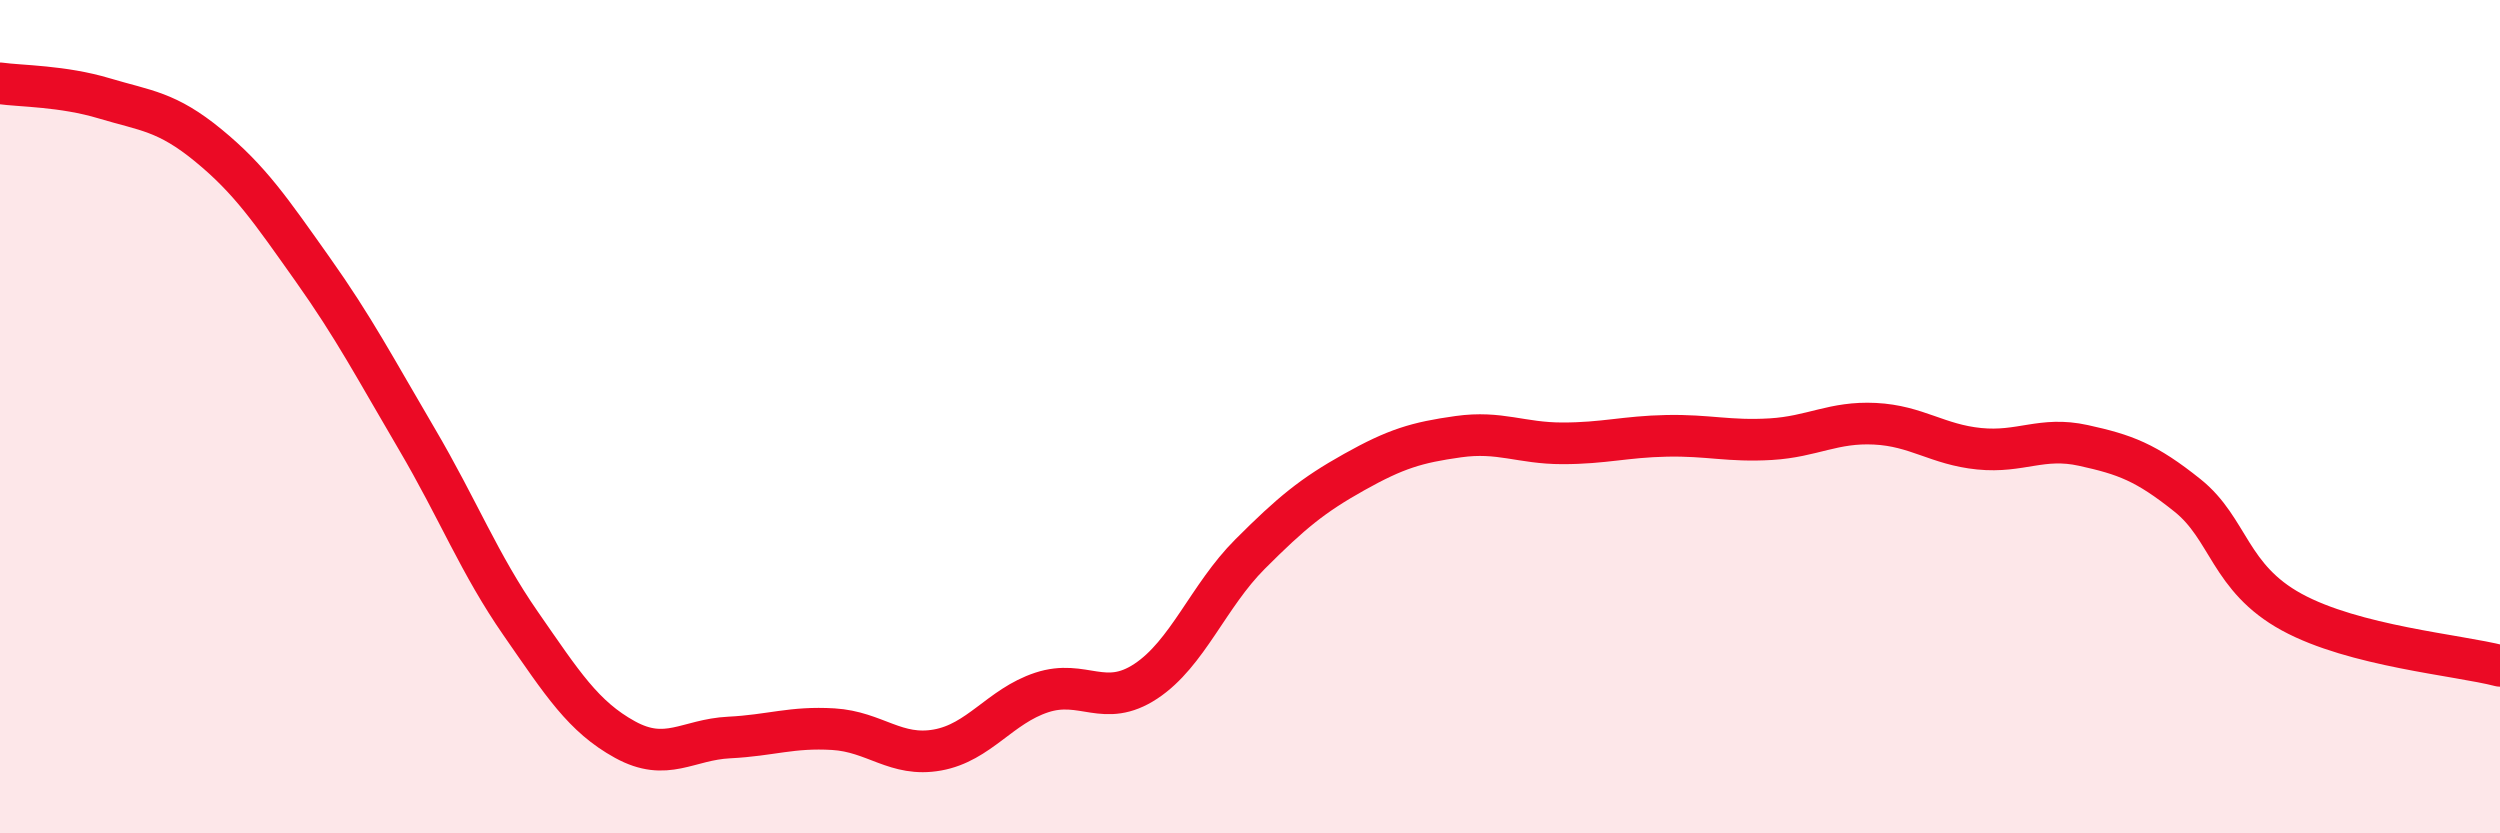
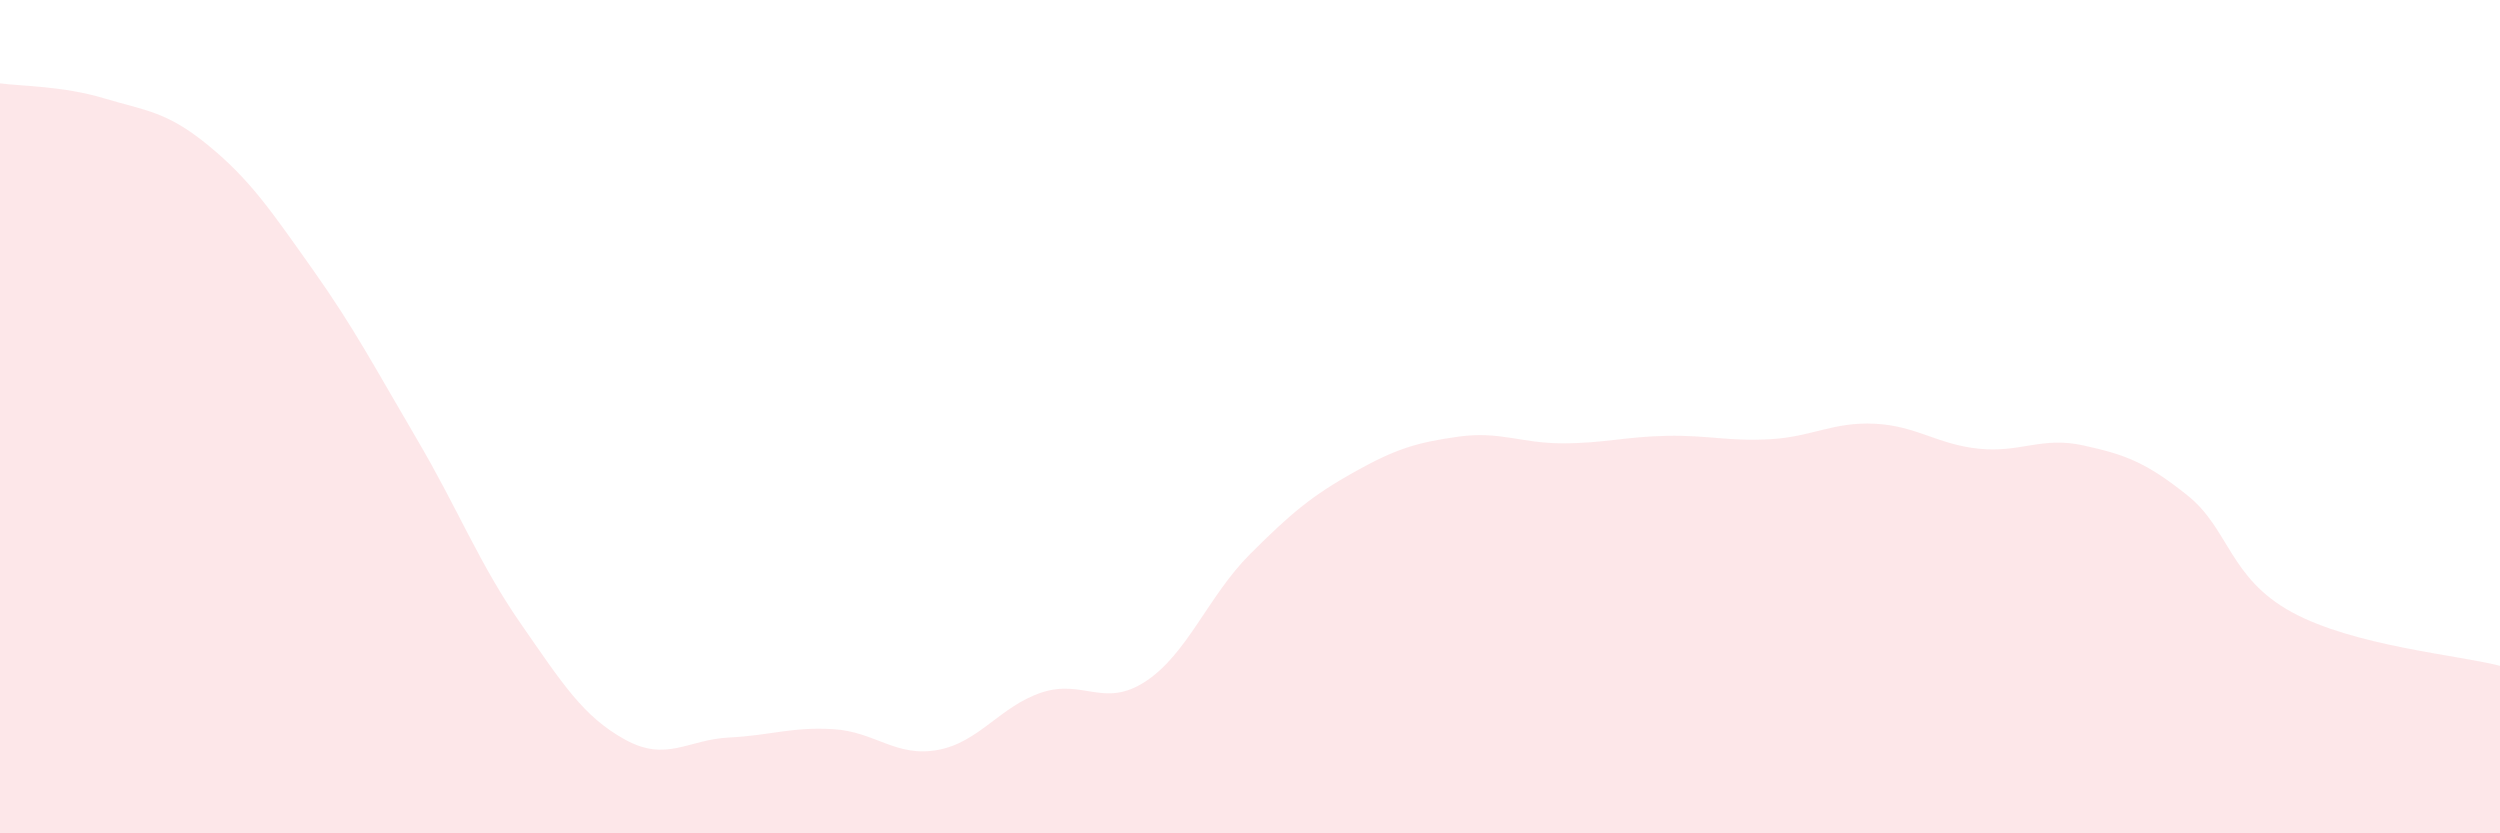
<svg xmlns="http://www.w3.org/2000/svg" width="60" height="20" viewBox="0 0 60 20">
  <path d="M 0,2 C 0.5,2.07 1.5,2.06 2.5,2.36 C 3.5,2.66 4,2.67 5,3.49 C 6,4.31 6.5,5.05 7.5,6.46 C 8.5,7.87 9,8.83 10,10.53 C 11,12.23 11.5,13.53 12.5,14.97 C 13.5,16.41 14,17.2 15,17.75 C 16,18.3 16.5,17.75 17.5,17.7 C 18.5,17.65 19,17.44 20,17.5 C 21,17.56 21.5,18.18 22.5,18 C 23.5,17.82 24,16.95 25,16.62 C 26,16.29 26.5,17.01 27.5,16.35 C 28.5,15.69 29,14.3 30,13.3 C 31,12.3 31.5,11.89 32.5,11.33 C 33.5,10.77 34,10.62 35,10.48 C 36,10.34 36.5,10.64 37.5,10.64 C 38.5,10.64 39,10.48 40,10.46 C 41,10.44 41.5,10.6 42.5,10.54 C 43.5,10.48 44,10.12 45,10.17 C 46,10.22 46.5,10.67 47.5,10.77 C 48.5,10.87 49,10.47 50,10.69 C 51,10.91 51.5,11.09 52.5,11.89 C 53.5,12.69 53.5,13.87 55,14.69 C 56.5,15.51 59,15.72 60,15.98L60 20L0 20Z" fill="#EB0A25" opacity="0.1" stroke-linecap="round" stroke-linejoin="round" />
-   <path d="M 0,2 C 0.5,2.07 1.5,2.06 2.5,2.36 C 3.5,2.66 4,2.67 5,3.49 C 6,4.31 6.5,5.05 7.5,6.46 C 8.5,7.87 9,8.83 10,10.53 C 11,12.23 11.5,13.53 12.5,14.97 C 13.5,16.41 14,17.2 15,17.75 C 16,18.3 16.5,17.75 17.5,17.7 C 18.5,17.65 19,17.44 20,17.5 C 21,17.56 21.5,18.18 22.5,18 C 23.5,17.82 24,16.95 25,16.62 C 26,16.29 26.5,17.01 27.5,16.35 C 28.5,15.69 29,14.3 30,13.3 C 31,12.3 31.5,11.89 32.5,11.33 C 33.5,10.77 34,10.62 35,10.48 C 36,10.34 36.5,10.64 37.5,10.64 C 38.5,10.64 39,10.48 40,10.46 C 41,10.44 41.5,10.6 42.5,10.54 C 43.5,10.48 44,10.12 45,10.17 C 46,10.22 46.5,10.67 47.5,10.77 C 48.5,10.87 49,10.47 50,10.69 C 51,10.91 51.5,11.09 52.5,11.89 C 53.5,12.69 53.5,13.87 55,14.69 C 56.5,15.51 59,15.72 60,15.98" stroke="#EB0A25" stroke-width="1" fill="none" stroke-linecap="round" stroke-linejoin="round" />
</svg>